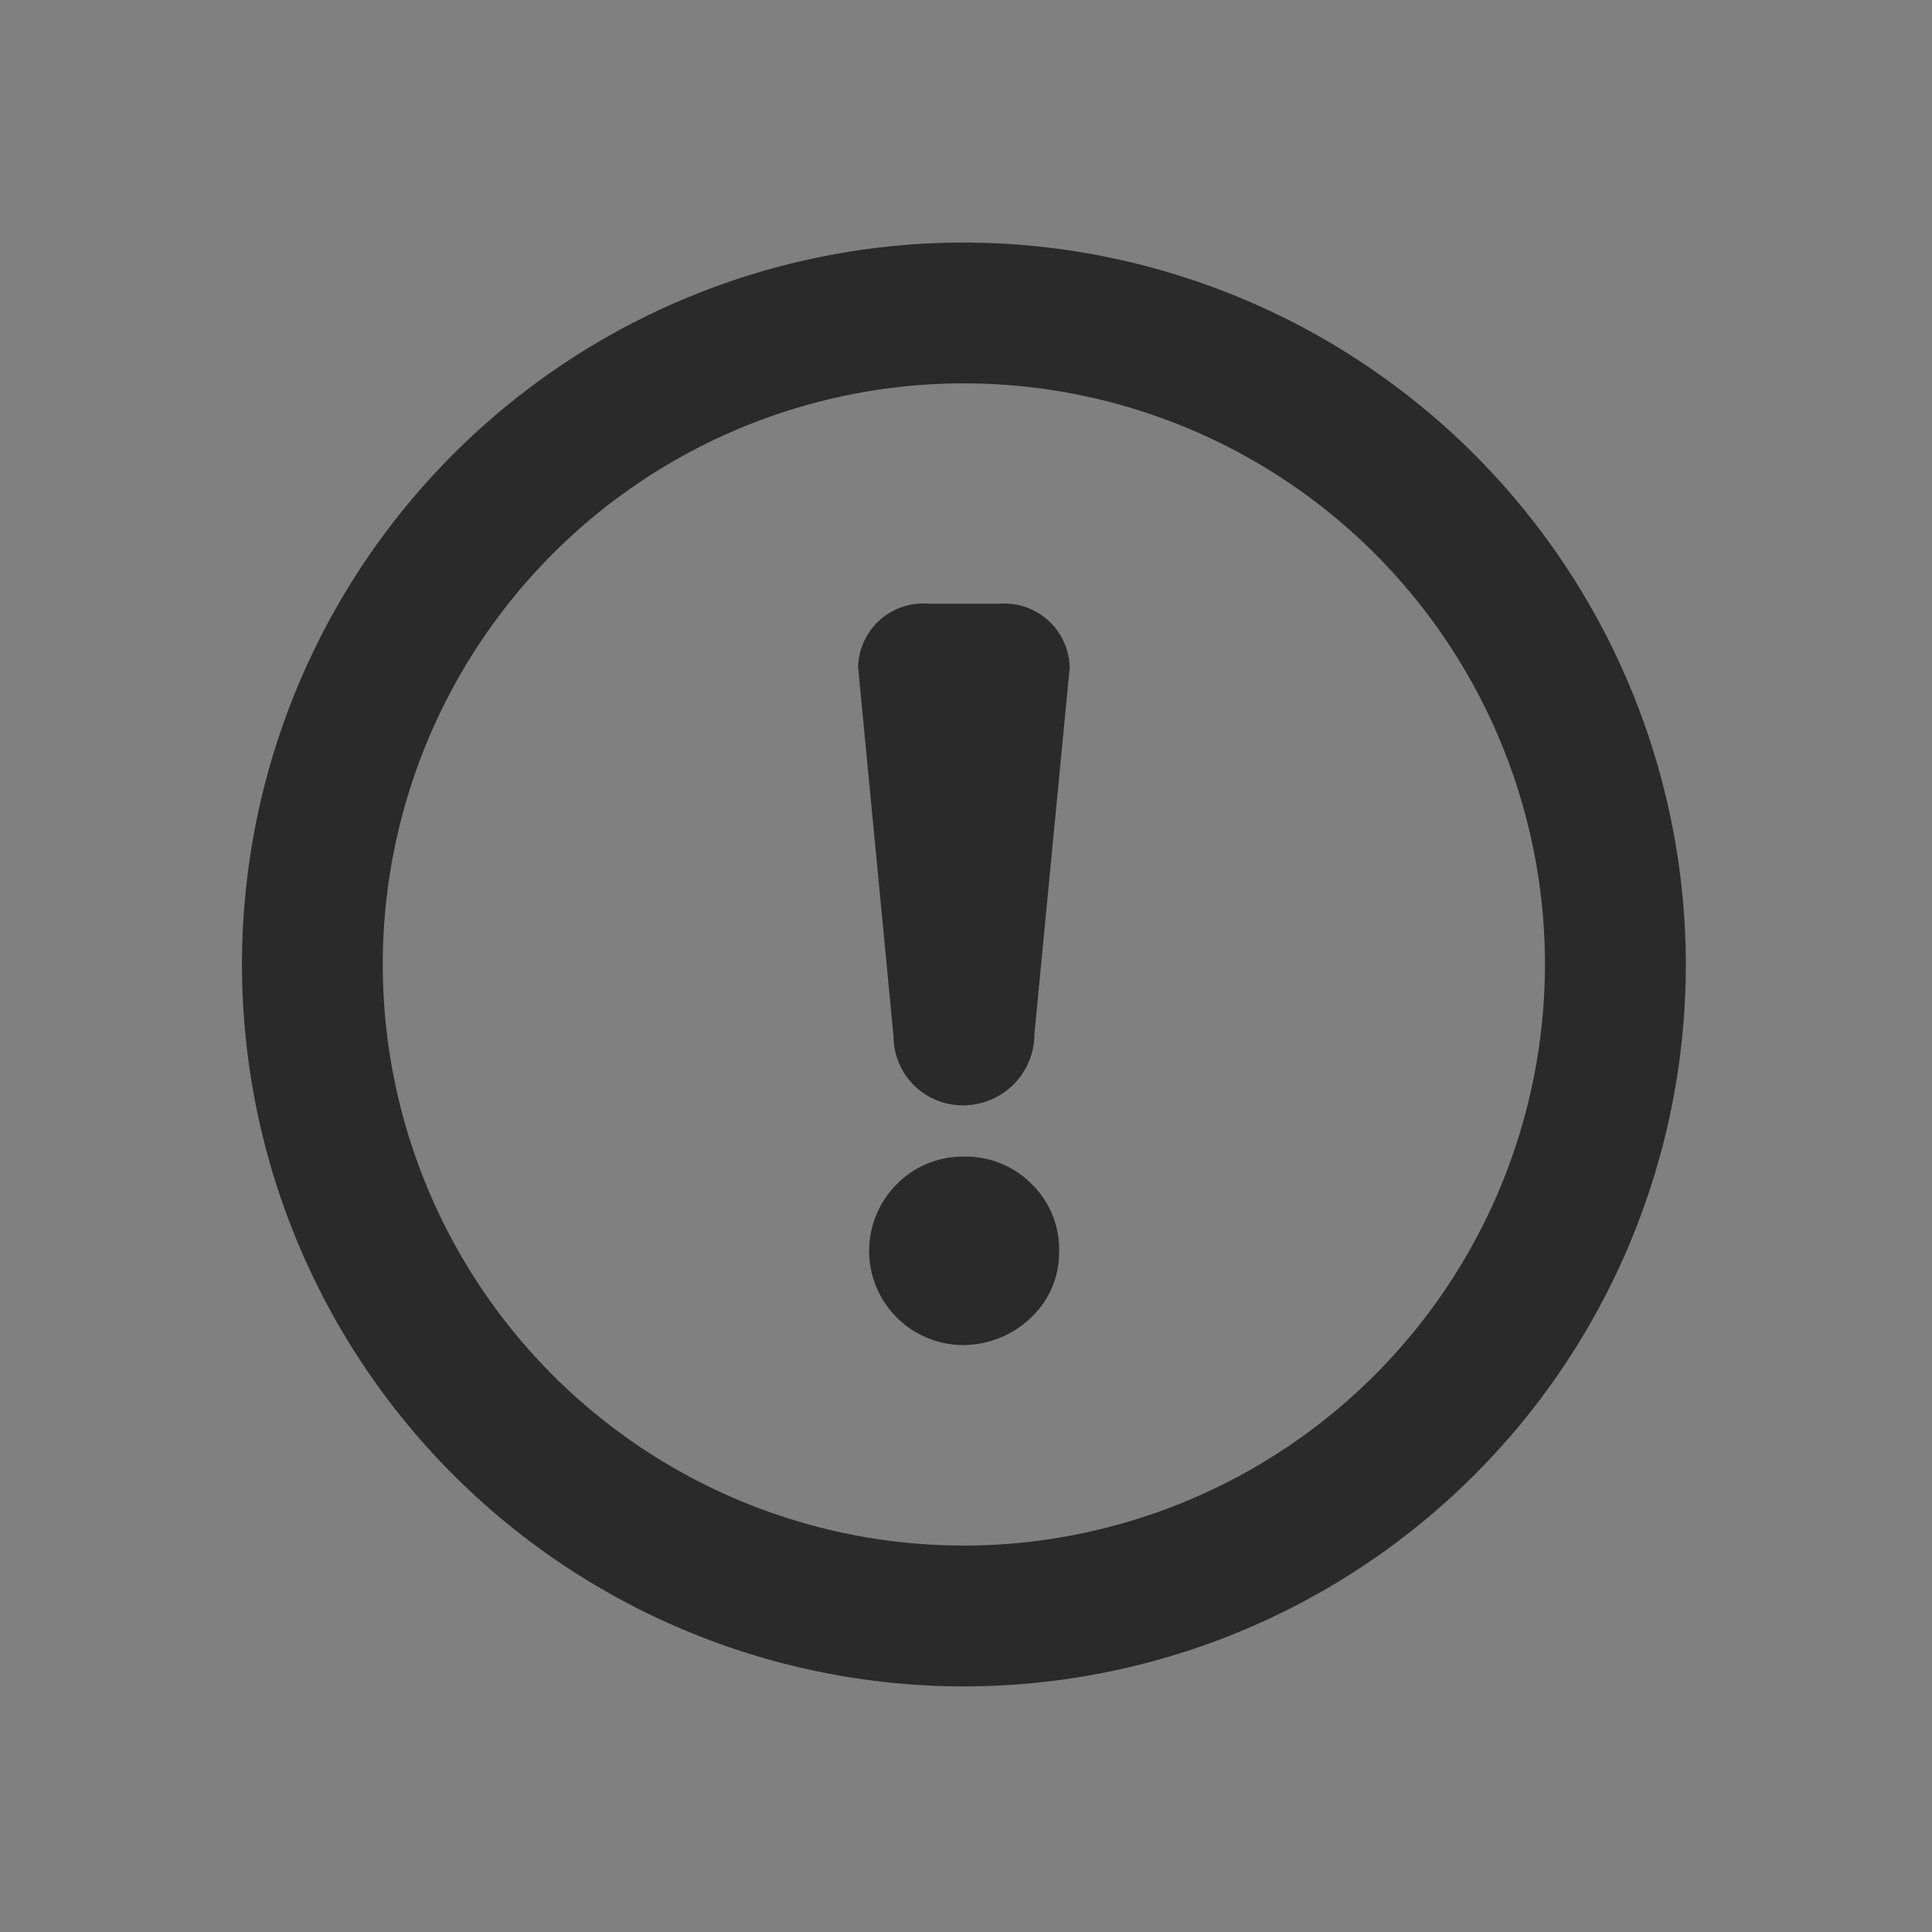
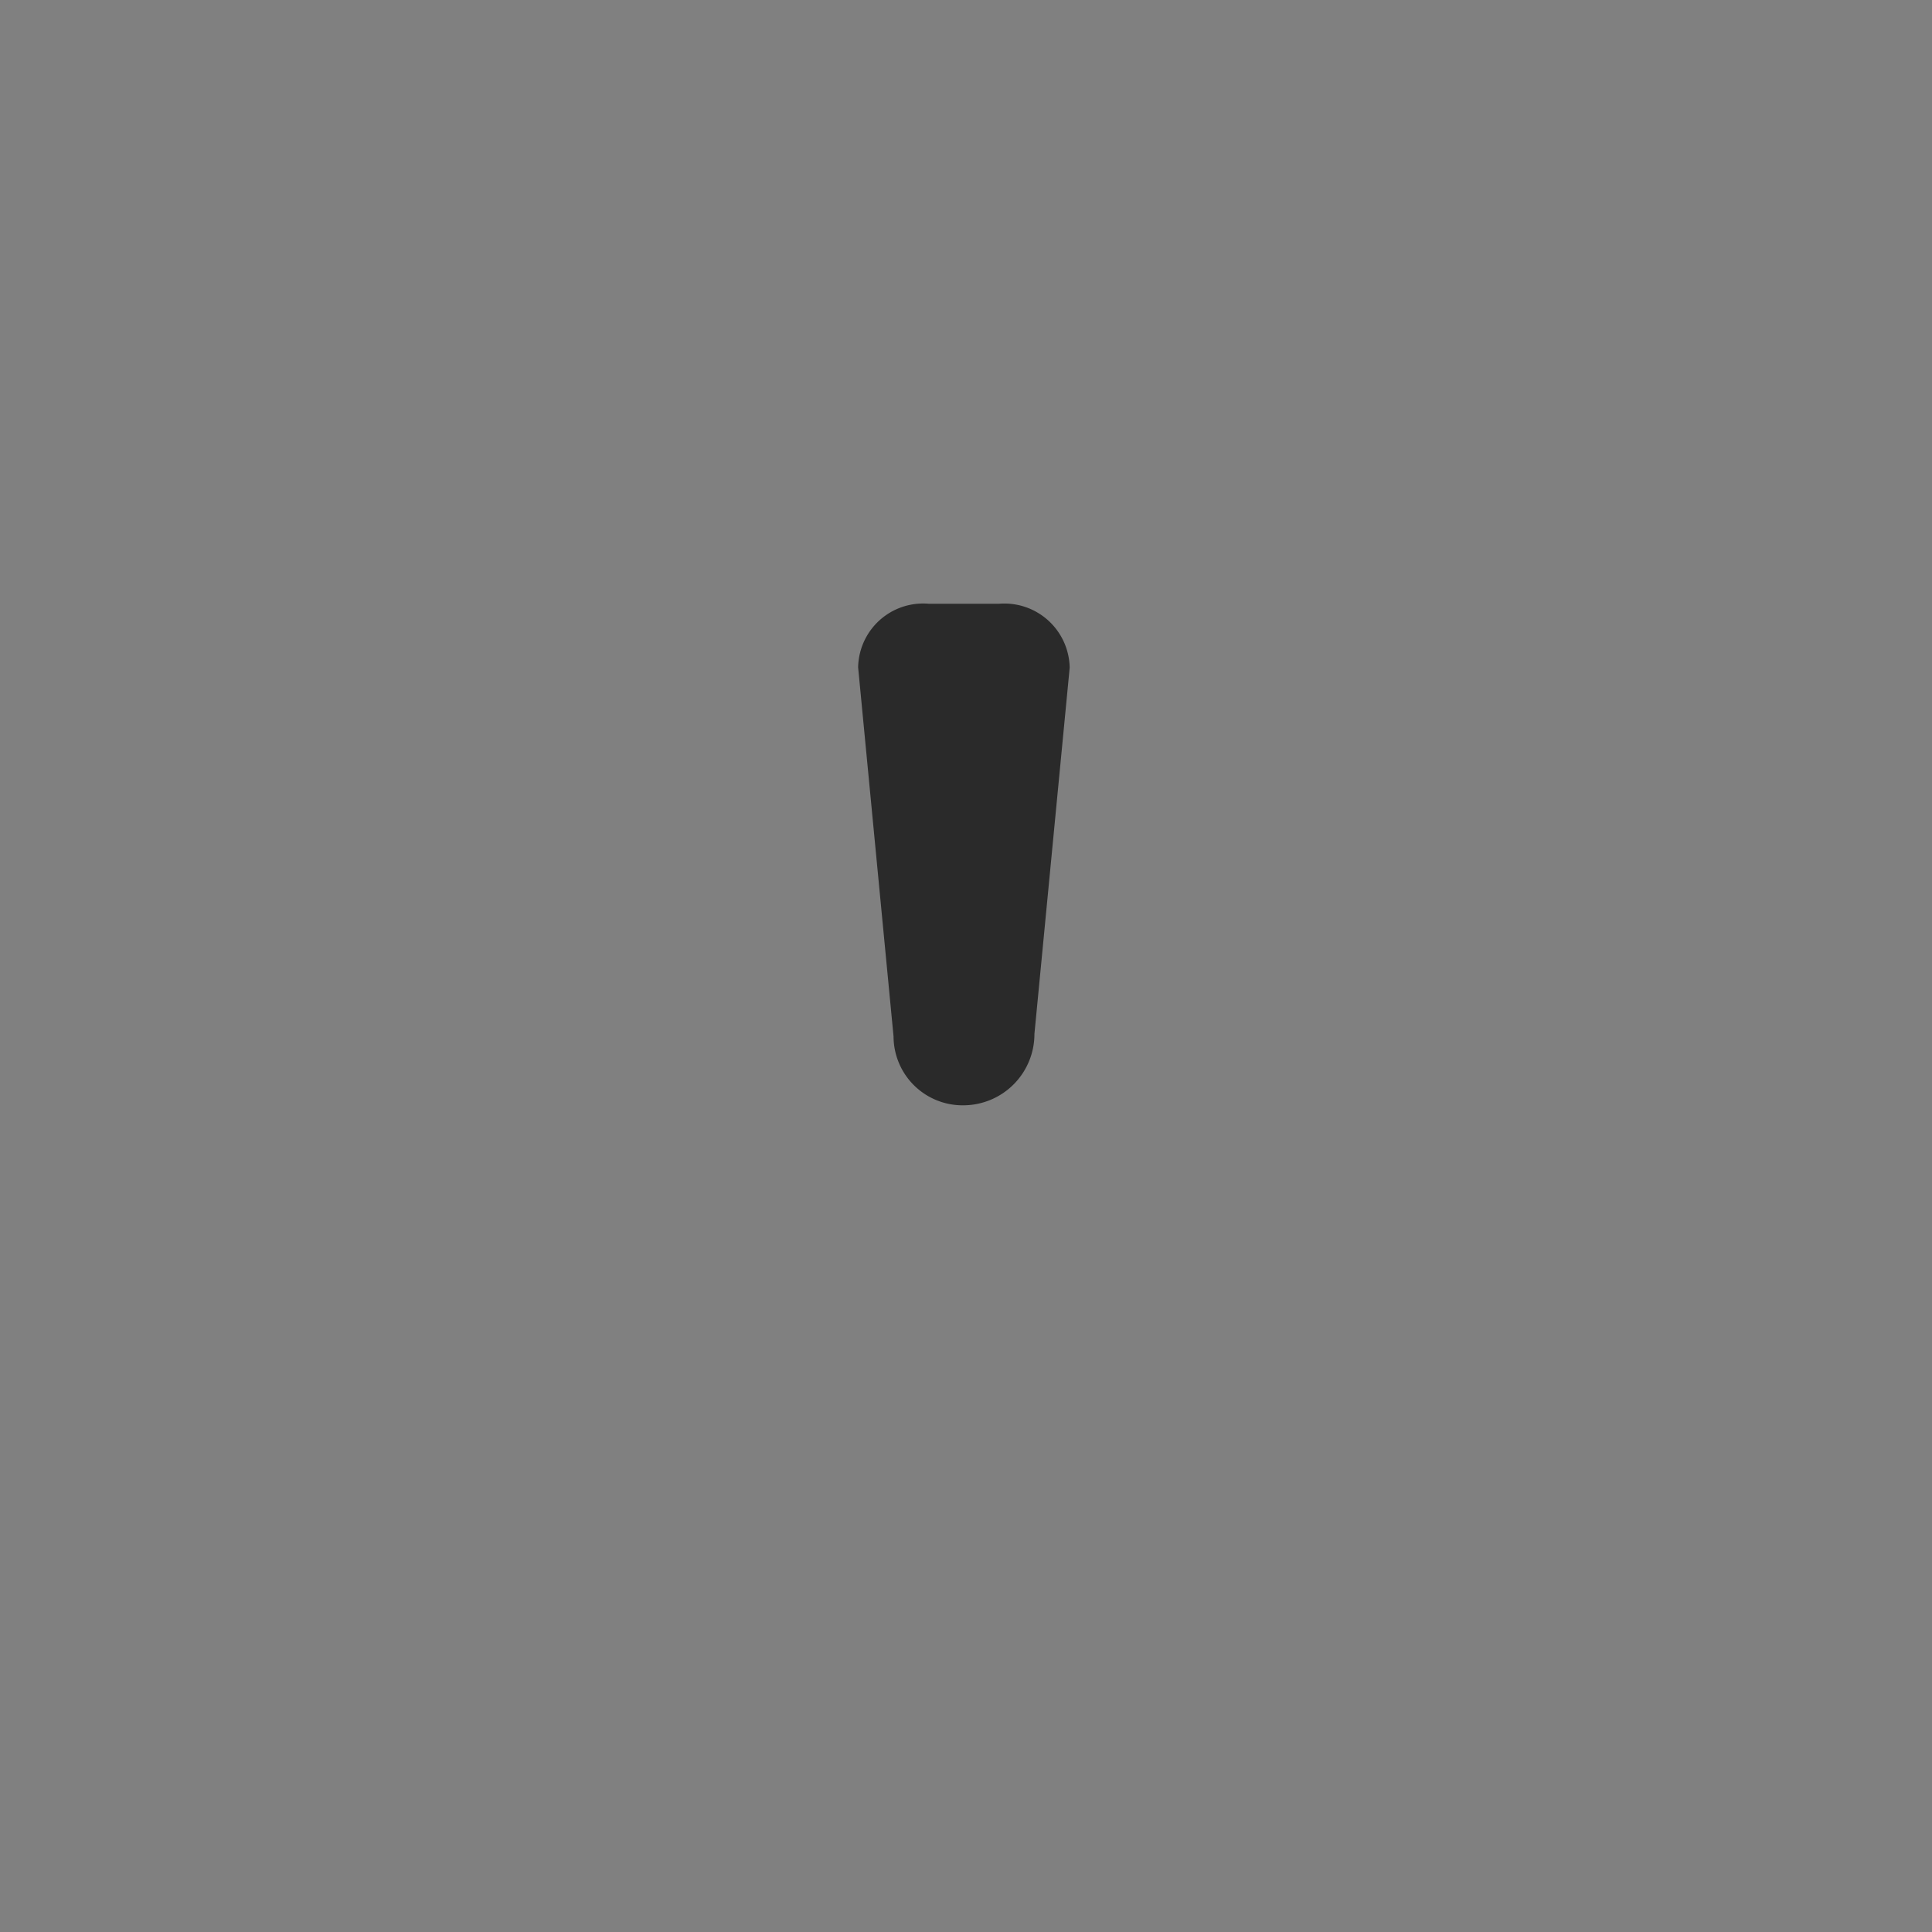
<svg xmlns="http://www.w3.org/2000/svg" xmlns:xlink="http://www.w3.org/1999/xlink" width="48" height="48" viewBox="0 0 48 48">
  <rect x="0" y="0" width="48" height="48" fill="#808080" stroke="none" />
  <defs>
    <symbol id="Icon-alert">
      <title class="" style="">Icon</title>
      <g class="" style="">
        <path d="M24.824,15H23.072a1.615,1.615,0,0,0-1.752,1.582L22.2,25.752a1.716,1.716,0,0,0,1.752,1.709A1.77,1.77,0,0,0,25.7,25.688l0.876-9.1A1.623,1.623,0,0,0,24.824,15Z" class="" style="" />
-         <path d="M23.957,28.736a2.3,2.3,0,0,0-1.679.687,2.341,2.341,0,0,0,1.642,3.995,2.443,2.443,0,0,0,1.7-.687,2.214,2.214,0,0,0,.693-1.627,2.268,2.268,0,0,0-.675-1.681A2.3,2.3,0,0,0,23.957,28.736Z" class="" style="" />
-         <path d="M23.948,6.026A17.936,17.936,0,1,0,41.884,23.963,17.957,17.957,0,0,0,23.948,6.026Zm0,32.373A14.437,14.437,0,1,1,38.384,23.963,14.453,14.453,0,0,1,23.948,38.4Z" class="" style="" />
      </g>
    </symbol>
  </defs>
  <view id="default" viewBox="0 0 48 48" />
  <use data-variant="default" xlink:href="#Icon-alert" x="0" y="0" fill="#2A2A2A" />
  <view id="primary" viewBox="0 48 48 48" />
  <use data-variant="primary" xlink:href="#Icon-alert" x="0" y="48" fill="#6DA300" />
  <view id="secondary" viewBox="0 96 48 48" />
  <use data-variant="secondary" xlink:href="#Icon-alert" x="0" y="96" fill="#CC0000" />
  <view id="dark" viewBox="0 144 48 48" />
  <use data-variant="dark" xlink:href="#Icon-alert" x="0" y="144" fill="#2A2A2A" />
  <view id="light" viewBox="0 192 48 48" />
  <use data-variant="light" xlink:href="#Icon-alert" x="0" y="192" fill="#FFFFFF" />
  <view id="correct" viewBox="0 240 48 48" />
  <use data-variant="correct" xlink:href="#Icon-alert" x="0" y="240" fill="#92B605" />
  <view id="error" viewBox="0 288 48 48" />
  <use data-variant="error" xlink:href="#Icon-alert" x="0" y="288" fill="#850000" />
  <view id="text" viewBox="0 336 48 48" />
  <use data-variant="text" xlink:href="#Icon-alert" x="0" y="336" fill="#535353" />
  <view id="neutral" viewBox="0 384 48 48" />
  <use data-variant="neutral" xlink:href="#Icon-alert" x="0" y="384" fill="#E5E5E5" />
  <view id="highlight" viewBox="0 432 48 48" />
  <use data-variant="highlight" xlink:href="#Icon-alert" x="0" y="432" fill="#DBEAF0" />
  <view id="link" viewBox="0 480 48 48" />
  <use data-variant="link" xlink:href="#Icon-alert" x="0" y="480" fill="#cc0000" />
  <view id="border" viewBox="0 528 48 48" />
  <use data-variant="border" xlink:href="#Icon-alert" x="0" y="528" fill="#d3cece" />
  <view id="disabled" viewBox="0 576 48 48" />
  <use data-variant="disabled" xlink:href="#Icon-alert" x="0" y="576" fill="#c6c6c6" />
</svg>